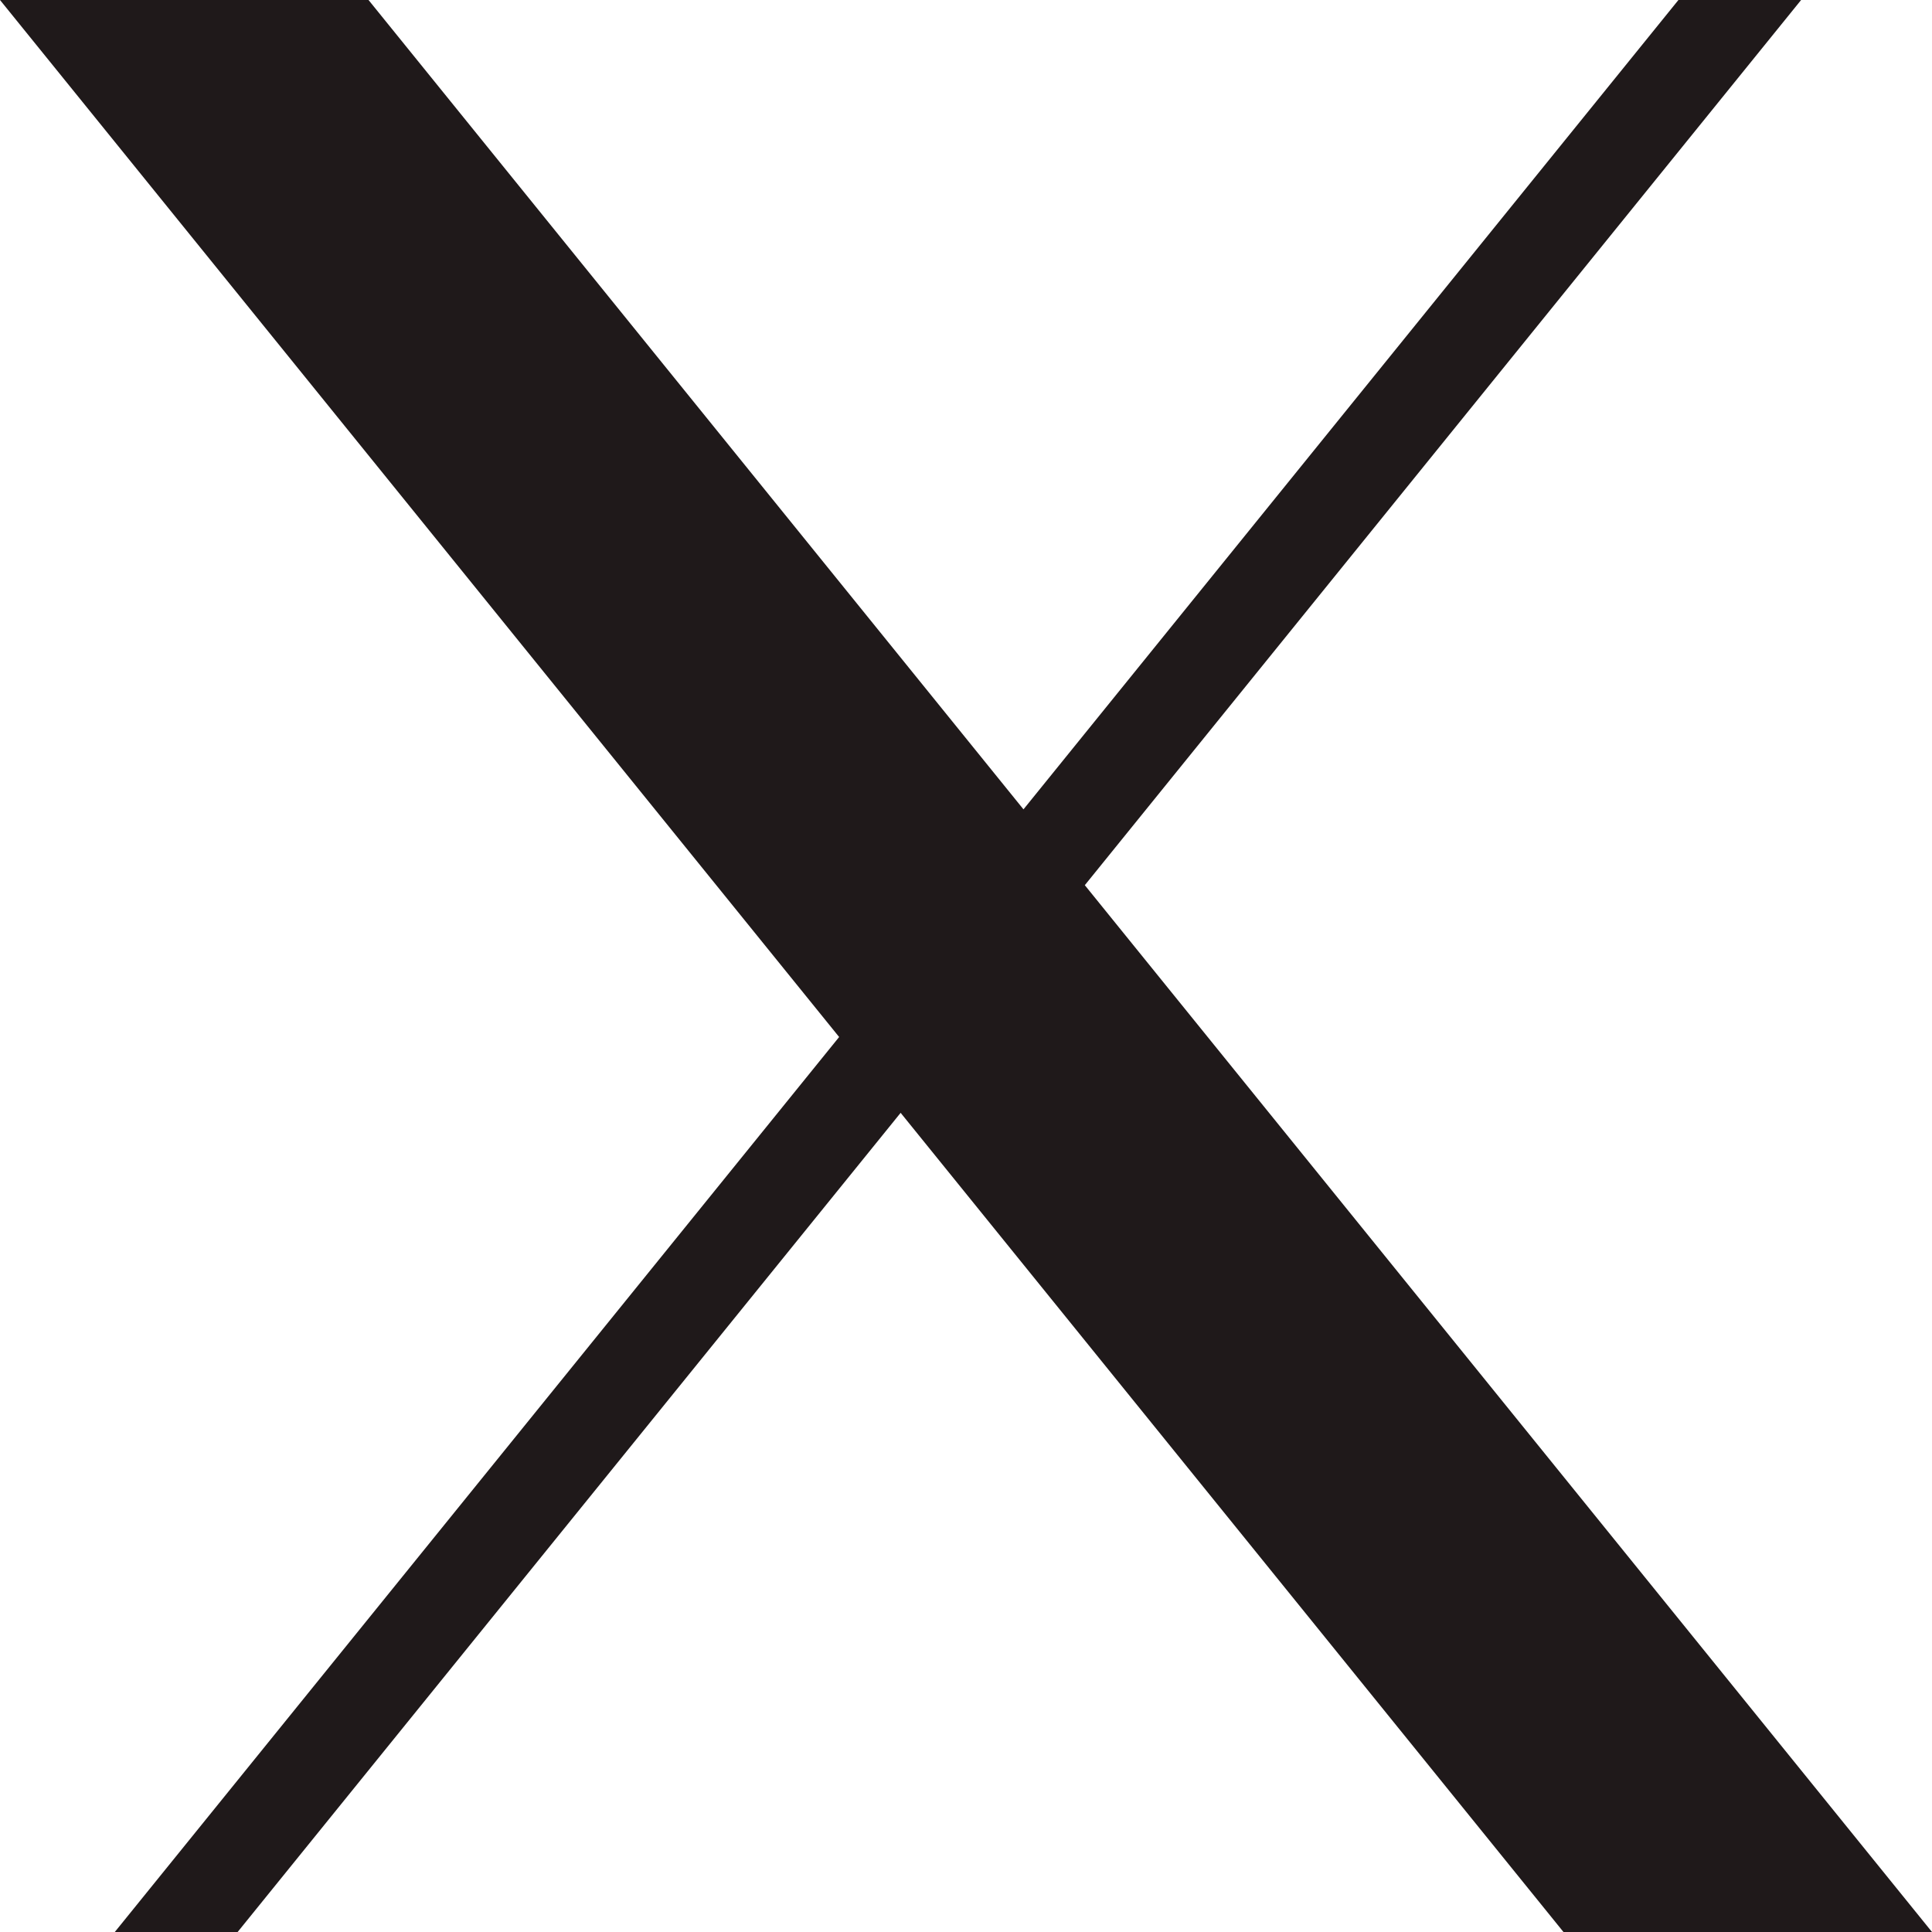
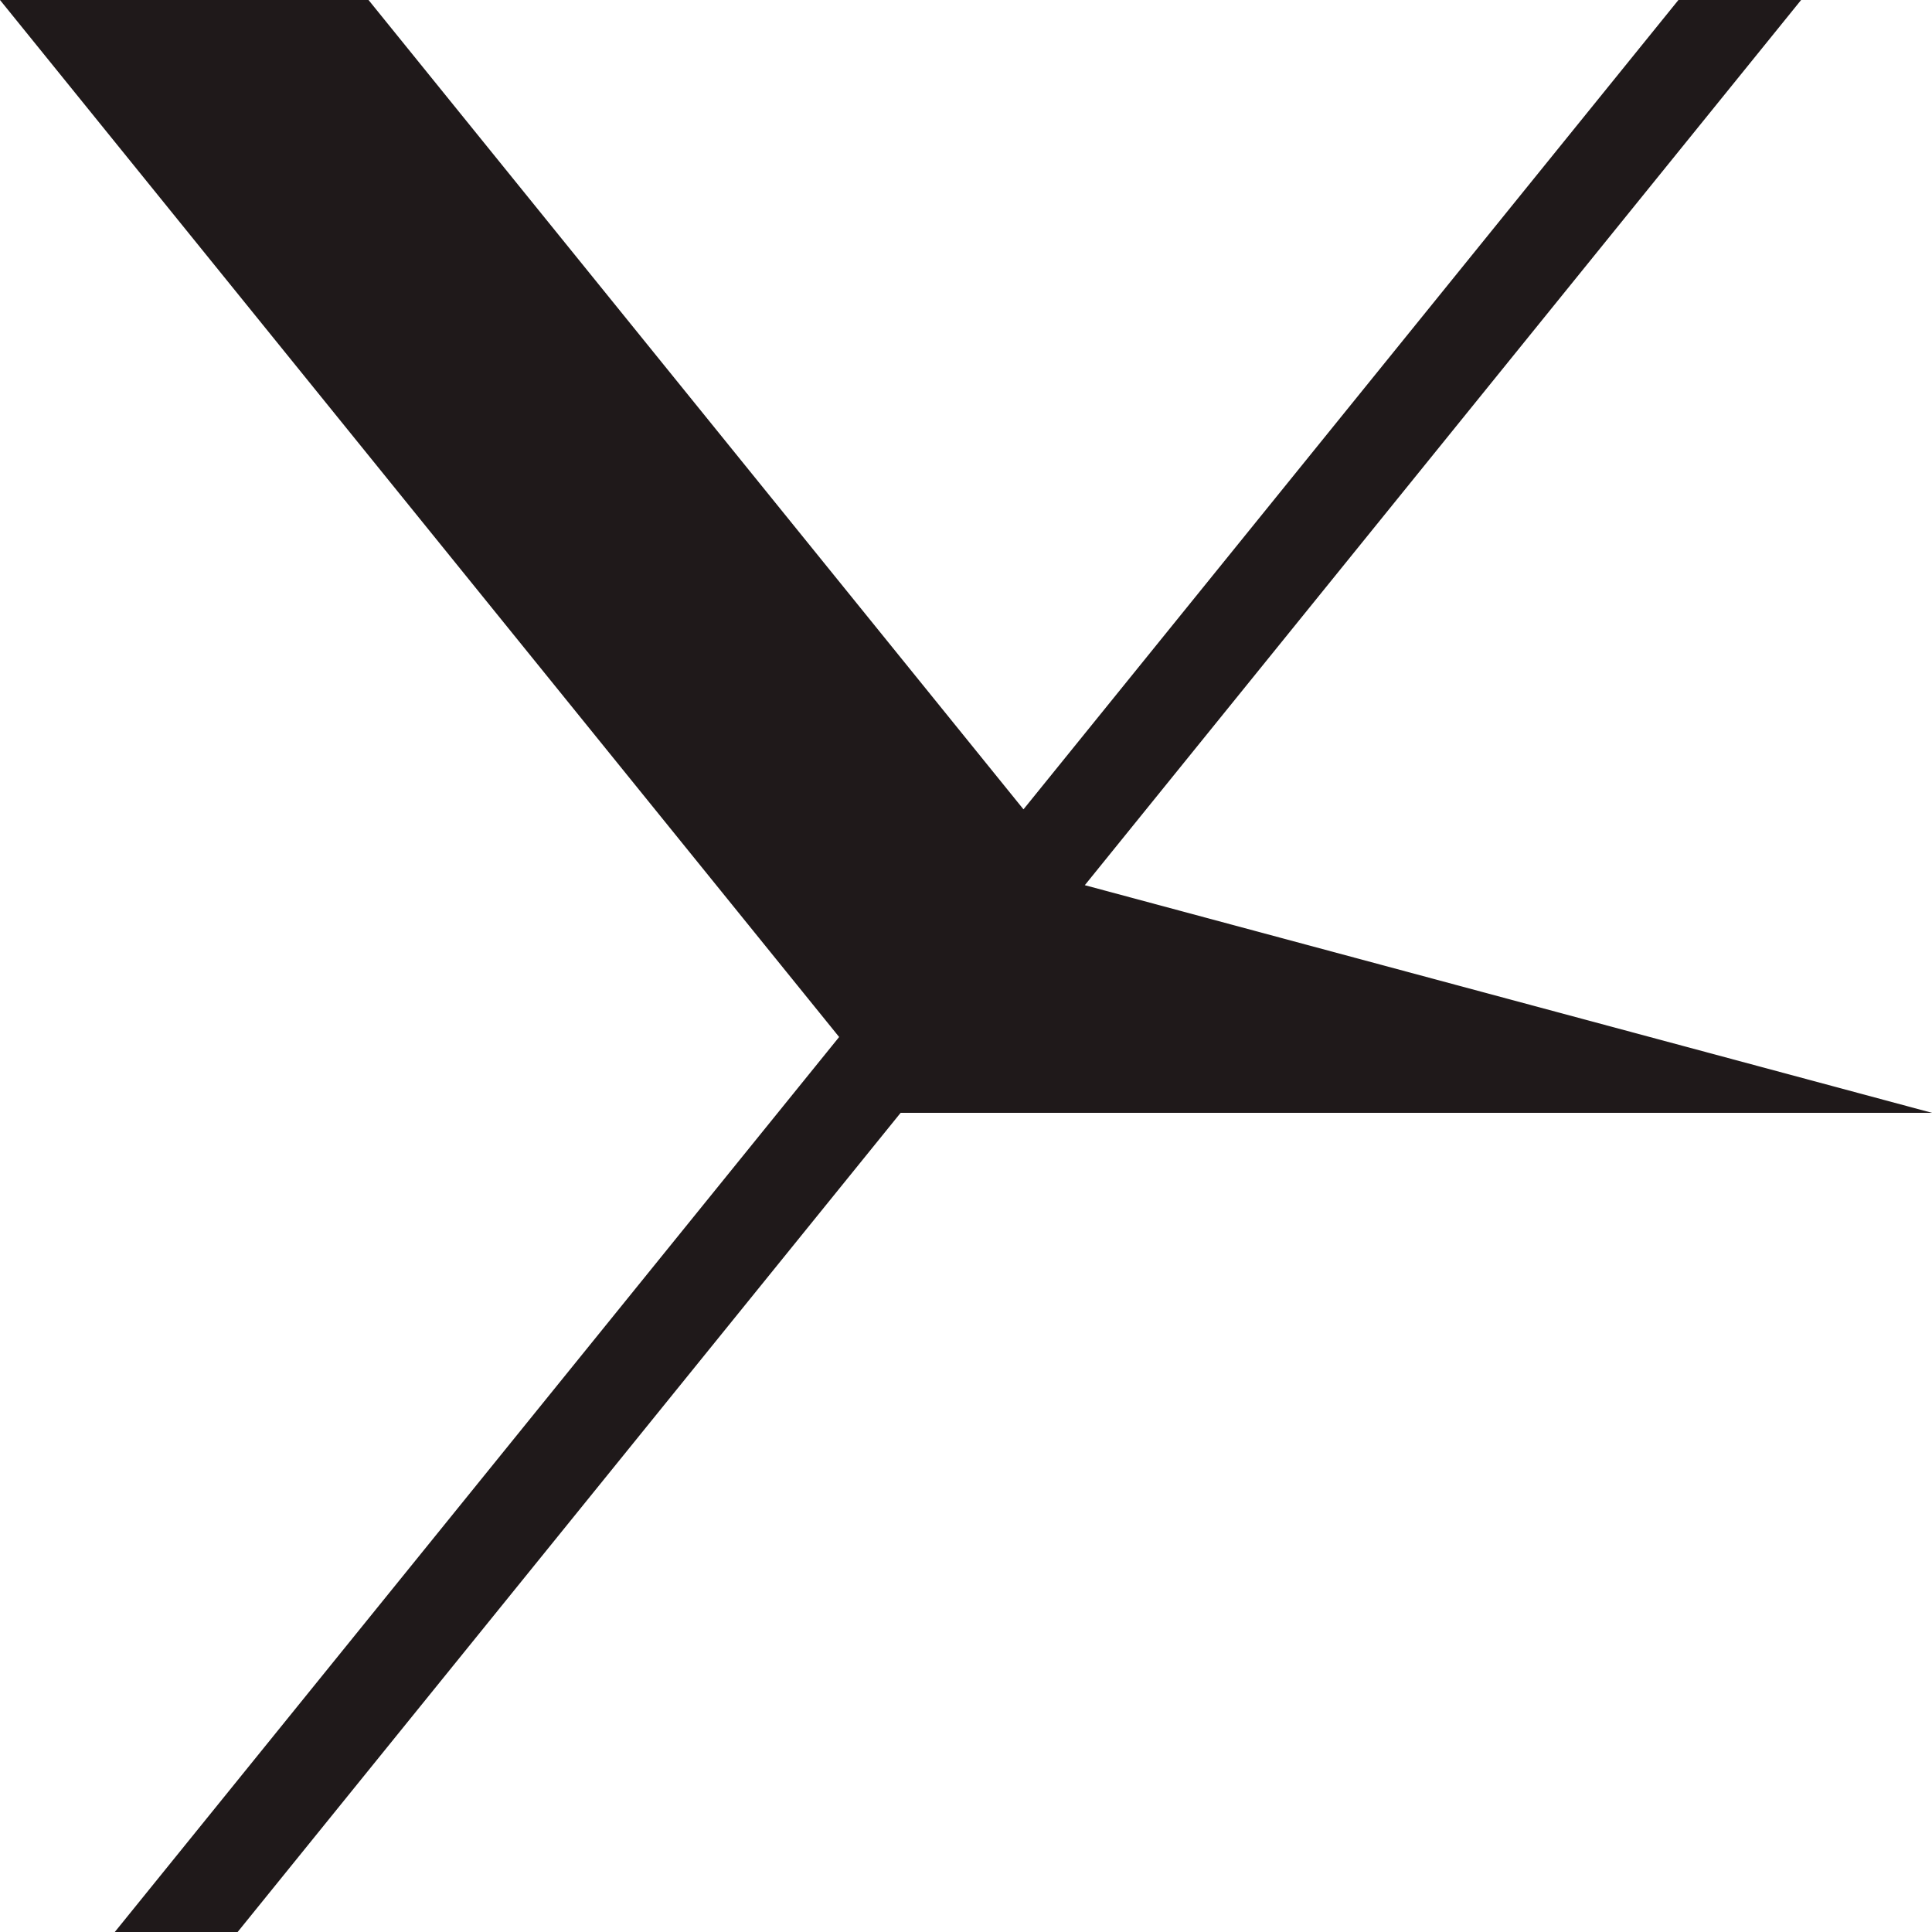
<svg xmlns="http://www.w3.org/2000/svg" width="12" height="12" viewBox="0 0 12 12" fill="none">
-   <path fill-rule="evenodd" clip-rule="evenodd" d="M5.594 6.912L9.711 12H12L6.738 5.498L11.187 0H10.425L6.357 5.027L2.289 1.39e-07L0 0L5.212 6.441L0.713 12H1.476L5.594 6.912Z" fill="#1F191A" />
+   <path fill-rule="evenodd" clip-rule="evenodd" d="M5.594 6.912H12L6.738 5.498L11.187 0H10.425L6.357 5.027L2.289 1.39e-07L0 0L5.212 6.441L0.713 12H1.476L5.594 6.912Z" fill="#1F191A" />
</svg>